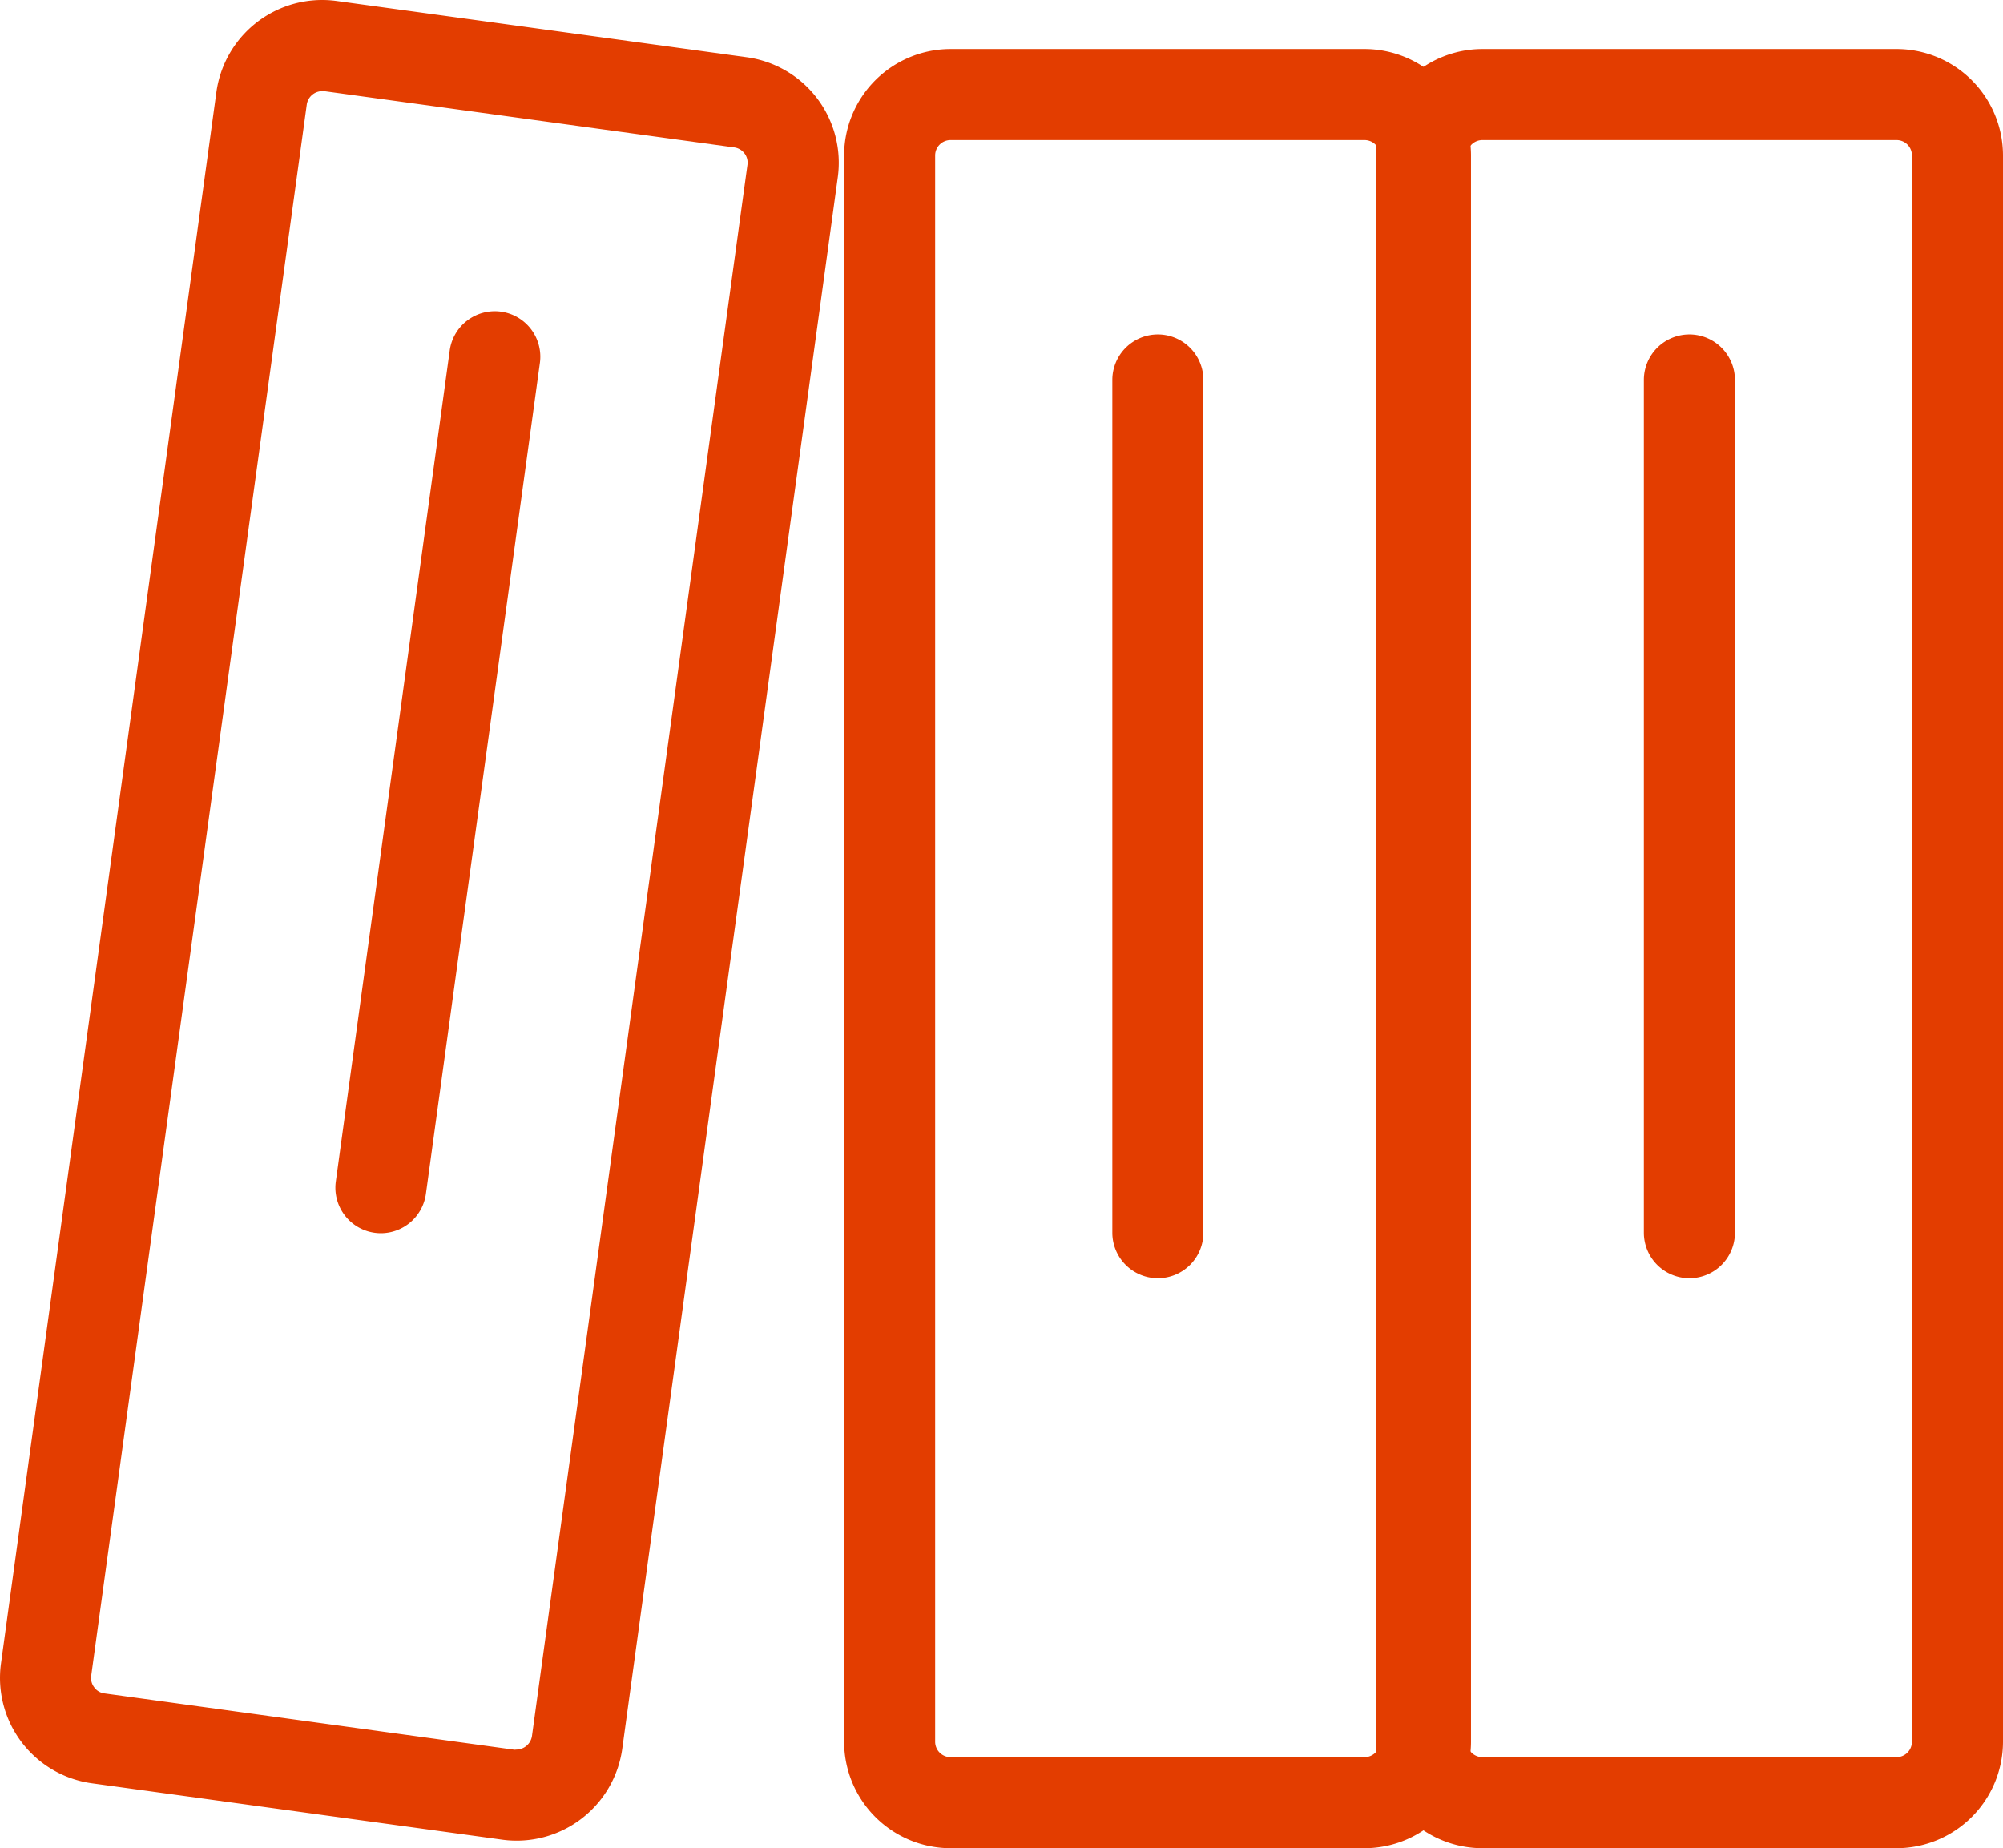
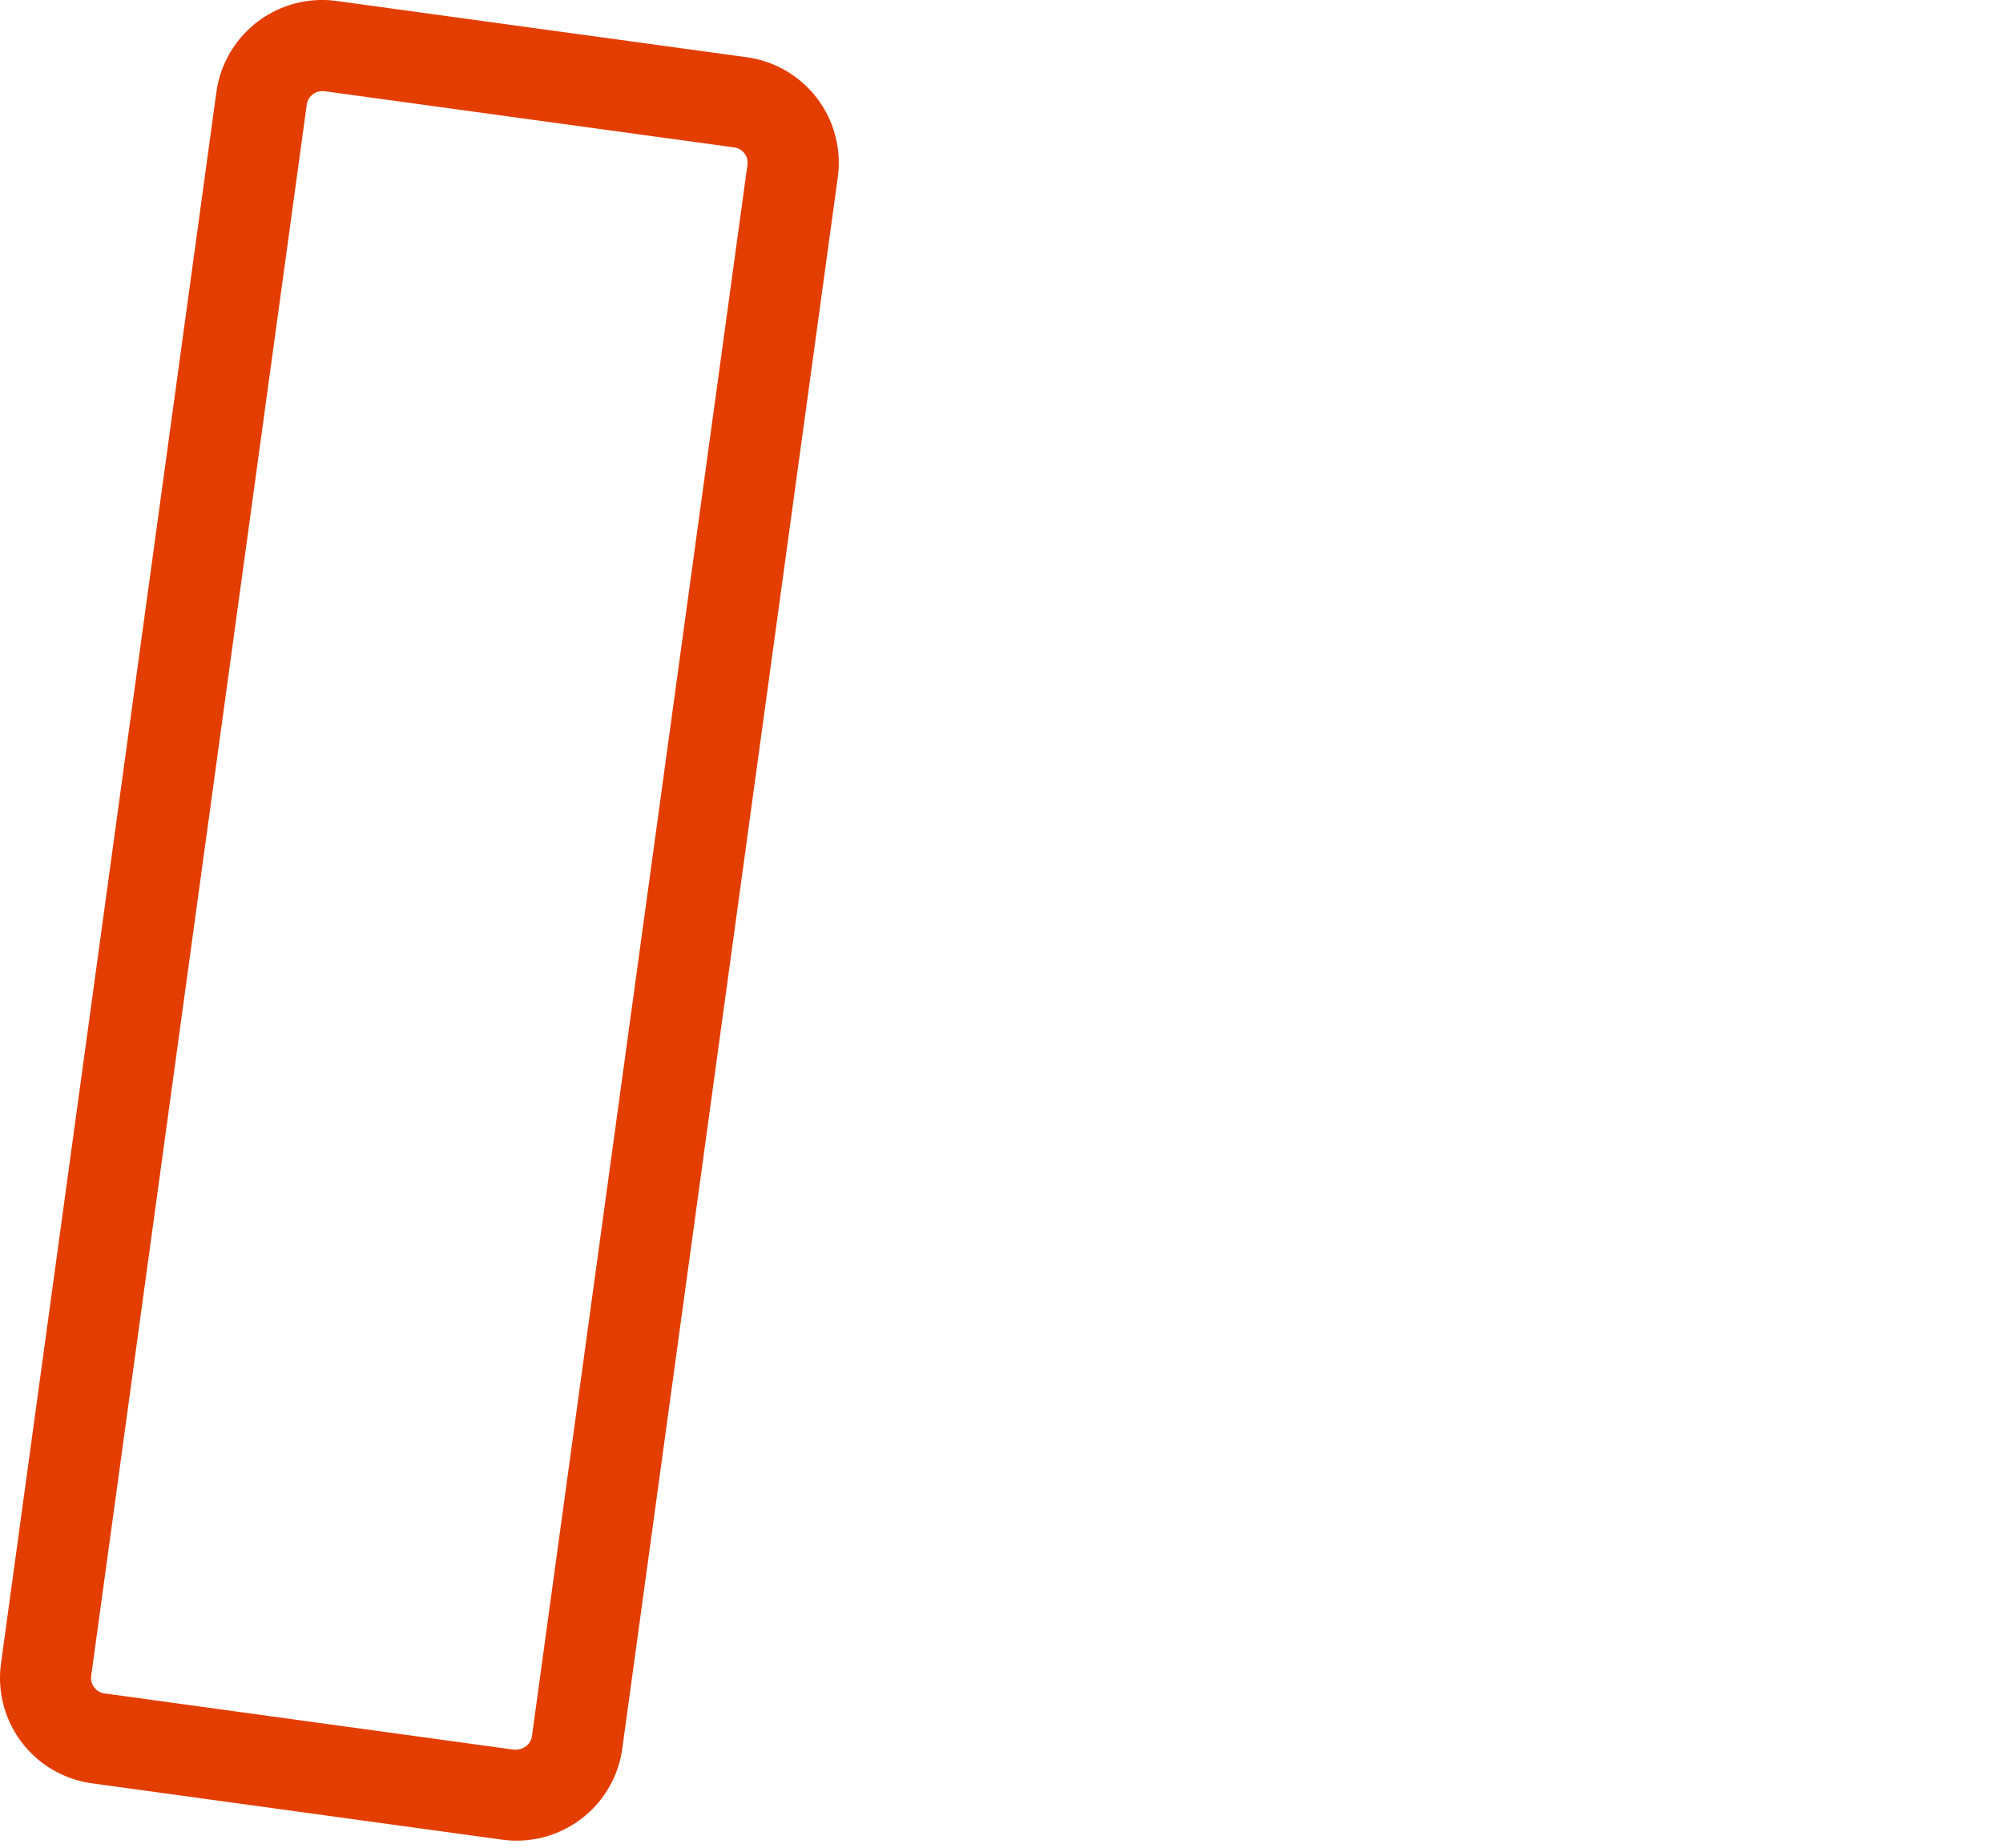
<svg xmlns="http://www.w3.org/2000/svg" width="32.996" height="30.452" viewBox="0 0 32.996 30.452">
  <g id="pic_livre" transform="translate(-3952.586 -3641.822)">
-     <path id="Rectangle_127" data-name="Rectangle 127" d="M1-.75H7.826A1.755,1.755,0,0,1,9.579,1V27.14a1.756,1.756,0,0,1-1.754,1.754H1A1.755,1.755,0,0,1-.75,27.141V1A1.755,1.755,0,0,1,1-.75ZM7.825,27.394a.254.254,0,0,0,.254-.254V1A.253.253,0,0,0,7.826.75H1A.253.253,0,0,0,.75,1V27.141A.253.253,0,0,0,1,27.394Z" transform="translate(3976.003 3643.38)" fill="#e33d00" />
-     <path id="Ligne_33" data-name="Ligne 33" d="M0,14.8a.75.75,0,0,1-.75-.75V0A.75.75,0,0,1,0-.75.75.75,0,0,1,.75,0V14.054A.75.75,0,0,1,0,14.8Z" transform="translate(3980.416 3648.083)" fill="#e33d00" />
-     <path id="Rectangle_128" data-name="Rectangle 128" d="M1-.75h6.82A1.755,1.755,0,0,1,9.577,1V27.14a1.756,1.756,0,0,1-1.754,1.754H1A1.756,1.756,0,0,1-.75,27.14V1A1.756,1.756,0,0,1,1-.75ZM7.823,27.394a.254.254,0,0,0,.254-.254V1A.253.253,0,0,0,7.824.75H1A.254.254,0,0,0,.75,1V27.14A.254.254,0,0,0,1,27.394Z" transform="translate(3967.241 3643.38)" fill="#e33d00" />
    <path id="Tracé_70" data-name="Tracé 70" d="M415.243,2.822a1.766,1.766,0,0,1,.236.016l6.757.927a1.755,1.755,0,0,1,1.5,1.978l-3.55,25.891a1.757,1.757,0,0,1-1.975,1.5l-6.76-.929a1.753,1.753,0,0,1-1.5-1.972L413.5,4.337A1.759,1.759,0,0,1,415.243,2.822Zm3.2,28.827a.262.262,0,0,0,.255-.222l3.55-25.89a.25.25,0,0,0-.048-.186.255.255,0,0,0-.169-.1l-6.755-.927-.033,0a.258.258,0,0,0-.254.217l-3.552,25.895a.254.254,0,0,0,.05.187.244.244,0,0,0,.164.1l6.76.929Z" transform="translate(3542.651 3639)" fill="#e33d00" />
-     <path id="Ligne_34" data-name="Ligne 34" d="M0,14.8a.75.75,0,0,1-.75-.75V0A.75.75,0,0,1,0-.75.75.75,0,0,1,.75,0V14.054A.75.75,0,0,1,0,14.8Z" transform="translate(3971.66 3648.083)" fill="#e33d00" />
-     <path id="Ligne_35" data-name="Ligne 35" d="M0,14.441a.756.756,0,0,1-.1-.007.75.75,0,0,1-.641-.845L1.135-.1A.75.75,0,0,1,1.98-.743.75.75,0,0,1,2.621.1L.743,13.793A.75.75,0,0,1,0,14.441Z" transform="translate(3958.859 3647.7)" fill="#e33d00" />
  </g>
</svg>